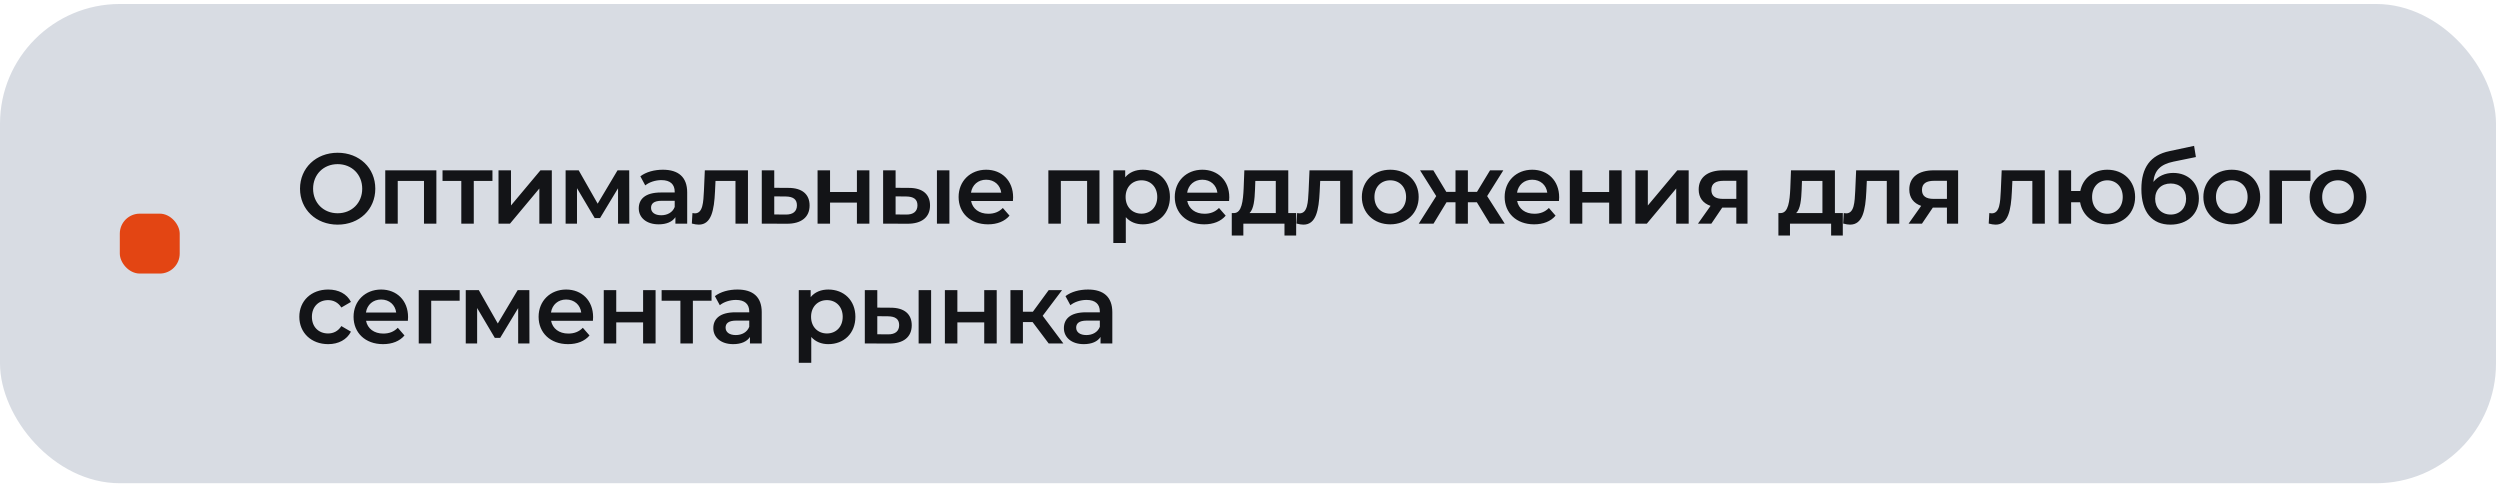
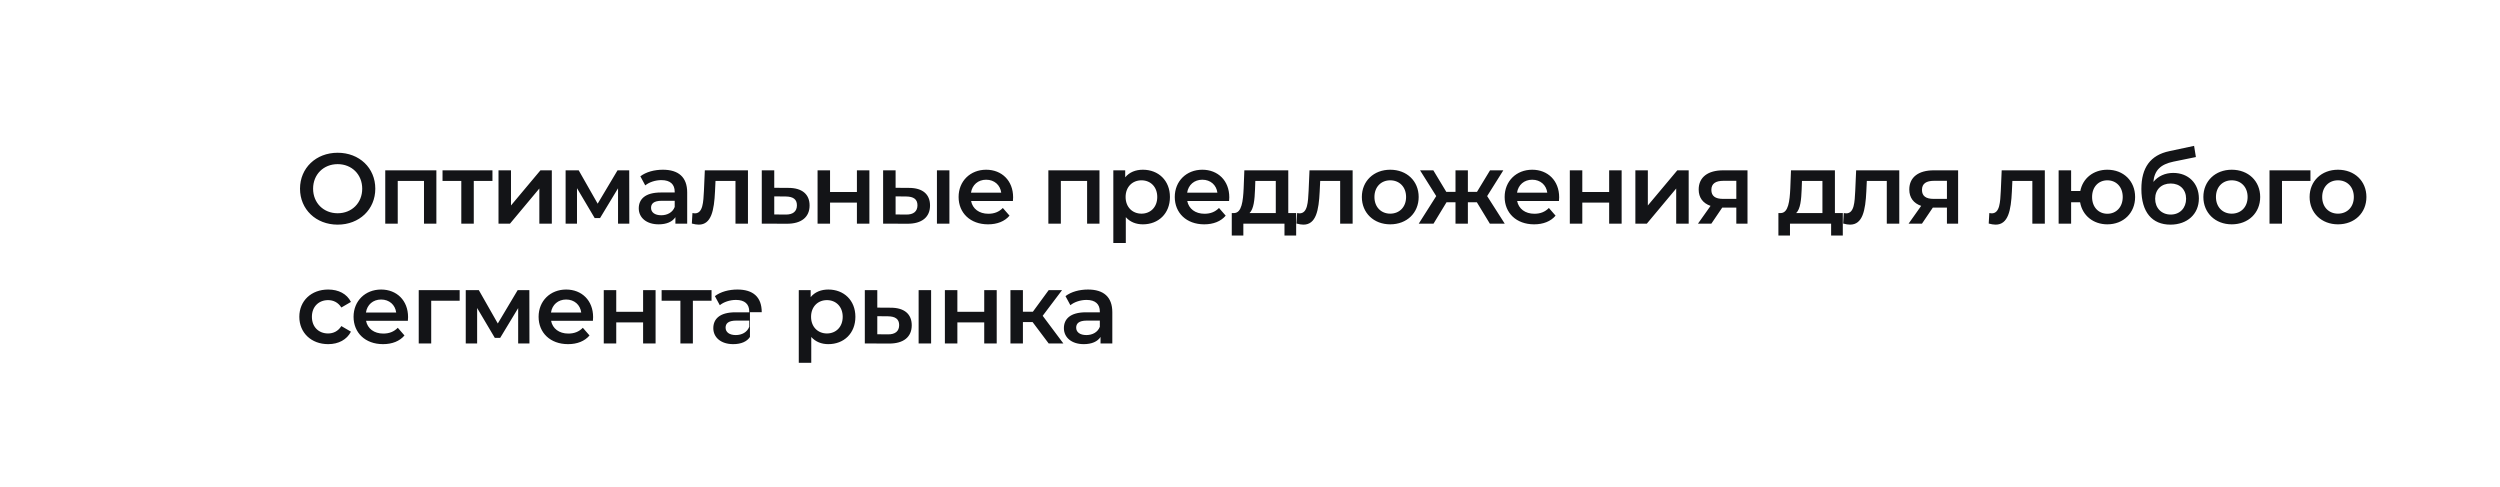
<svg xmlns="http://www.w3.org/2000/svg" width="313" height="61" viewBox="0 0 313 61" fill="none">
-   <rect y="0.5" width="312.5" height="60" rx="15" fill="#D8DCE3" />
-   <path d="M42.275 28.125C39.562 28.125 37.562 26.212 37.562 23.625C37.562 21.038 39.562 19.125 42.275 19.125C44.987 19.125 46.987 21.025 46.987 23.625C46.987 26.225 44.987 28.125 42.275 28.125ZM42.275 26.7C44.038 26.7 45.35 25.413 45.35 23.625C45.35 21.837 44.038 20.55 42.275 20.55C40.513 20.55 39.2 21.837 39.2 23.625C39.2 25.413 40.513 26.7 42.275 26.7ZM48.234 21.325H54.634V28H53.084V22.65H49.797V28H48.234V21.325ZM61.655 21.325V22.65H59.317V28H57.755V22.65H55.405V21.325H61.655ZM62.413 28V21.325H63.976V25.725L67.663 21.325H69.088V28H67.526V23.6L63.851 28H62.413ZM78.79 28H77.378V23.575L75.128 27.3H74.453L72.24 23.562V28H70.815V21.325H72.453L74.828 25.5L77.315 21.325H78.778L78.79 28ZM82.998 21.25C84.923 21.25 86.036 22.163 86.036 24.087V28H84.561V27.188C84.186 27.762 83.461 28.087 82.461 28.087C80.936 28.087 79.973 27.25 79.973 26.087C79.973 24.975 80.723 24.1 82.748 24.1H84.473V24C84.473 23.087 83.923 22.55 82.811 22.55C82.061 22.55 81.286 22.8 80.786 23.212L80.173 22.075C80.886 21.525 81.923 21.25 82.998 21.25ZM82.786 26.95C83.548 26.95 84.211 26.6 84.473 25.913V25.137H82.861C81.798 25.137 81.511 25.538 81.511 26.025C81.511 26.587 81.986 26.95 82.786 26.95ZM88.244 21.325H93.644V28H92.082V22.65H89.582L89.519 23.975C89.407 26.35 89.057 28.125 87.482 28.125C87.232 28.125 86.944 28.075 86.619 27.988L86.694 26.675C86.807 26.7 86.907 26.712 86.994 26.712C88.019 26.712 88.057 25.288 88.132 23.9L88.244 21.325ZM98.724 23.525C100.436 23.525 101.361 24.337 101.361 25.725C101.361 27.188 100.324 28.025 98.499 28.012L95.374 28V21.325H96.936V23.512L98.724 23.525ZM98.361 26.863C99.274 26.875 99.774 26.475 99.774 25.7C99.774 24.938 99.286 24.613 98.361 24.6L96.936 24.587V26.85L98.361 26.863ZM102.36 28V21.325H103.922V24.038H107.285V21.325H108.847V28H107.285V25.363H103.922V28H102.36ZM113.816 23.525C115.529 23.525 116.441 24.337 116.441 25.725C116.441 27.188 115.416 28.025 113.591 28.012L110.566 28V21.325H112.129V23.512L113.816 23.525ZM117.304 28V21.325H118.866V28H117.304ZM113.454 26.863C114.366 26.875 114.866 26.475 114.866 25.7C114.866 24.938 114.379 24.613 113.454 24.6L112.129 24.587V26.85L113.454 26.863ZM126.842 24.7C126.842 24.825 126.829 25.012 126.817 25.163H121.579C121.767 26.137 122.579 26.762 123.742 26.762C124.492 26.762 125.079 26.525 125.554 26.038L126.392 27C125.792 27.712 124.854 28.087 123.704 28.087C121.467 28.087 120.017 26.65 120.017 24.663C120.017 22.675 121.479 21.25 123.467 21.25C125.417 21.25 126.842 22.613 126.842 24.7ZM123.467 22.5C122.454 22.5 121.717 23.15 121.567 24.125H125.354C125.229 23.163 124.492 22.5 123.467 22.5ZM131.255 21.325H137.655V28H136.105V22.65H132.818V28H131.255V21.325ZM143.088 21.25C145.038 21.25 146.476 22.6 146.476 24.663C146.476 26.738 145.038 28.087 143.088 28.087C142.238 28.087 141.488 27.8 140.951 27.188V30.425H139.388V21.325H140.876V22.2C141.401 21.562 142.176 21.25 143.088 21.25ZM142.913 26.75C144.038 26.75 144.888 25.938 144.888 24.663C144.888 23.387 144.038 22.575 142.913 22.575C141.788 22.575 140.926 23.387 140.926 24.663C140.926 25.938 141.788 26.75 142.913 26.75ZM153.906 24.7C153.906 24.825 153.893 25.012 153.881 25.163H148.643C148.831 26.137 149.643 26.762 150.806 26.762C151.556 26.762 152.143 26.525 152.618 26.038L153.456 27C152.856 27.712 151.918 28.087 150.768 28.087C148.531 28.087 147.081 26.65 147.081 24.663C147.081 22.675 148.543 21.25 150.531 21.25C152.481 21.25 153.906 22.613 153.906 24.7ZM150.531 22.5C149.518 22.5 148.781 23.15 148.631 24.125H152.418C152.293 23.163 151.556 22.5 150.531 22.5ZM161.292 26.675H162.279V29.488H160.817V28H155.667V29.488H154.217V26.675H154.529C155.467 26.637 155.629 25.175 155.704 23.613L155.792 21.325H161.292V26.675ZM157.129 23.725C157.079 24.975 156.979 26.163 156.442 26.675H159.729V22.65H157.167L157.129 23.725ZM163.95 21.325H169.35V28H167.788V22.65H165.288L165.225 23.975C165.113 26.35 164.763 28.125 163.188 28.125C162.938 28.125 162.65 28.075 162.325 27.988L162.4 26.675C162.513 26.7 162.613 26.712 162.7 26.712C163.725 26.712 163.763 25.288 163.838 23.9L163.95 21.325ZM174.054 28.087C172.004 28.087 170.504 26.663 170.504 24.663C170.504 22.663 172.004 21.25 174.054 21.25C176.129 21.25 177.617 22.663 177.617 24.663C177.617 26.663 176.129 28.087 174.054 28.087ZM174.054 26.75C175.192 26.75 176.042 25.938 176.042 24.663C176.042 23.387 175.192 22.575 174.054 22.575C172.929 22.575 172.079 23.387 172.079 24.663C172.079 25.938 172.929 26.75 174.054 26.75ZM186.528 28L184.903 25.325H183.778V28H182.228V25.325H181.103L179.478 28H177.628L179.816 24.55L177.791 21.325H179.453L181.078 24.025H182.228V21.325H183.778V24.025H184.916L186.553 21.325H188.216L186.191 24.55L188.391 28H186.528ZM195.207 24.7C195.207 24.825 195.195 25.012 195.182 25.163H189.945C190.132 26.137 190.945 26.762 192.107 26.762C192.857 26.762 193.445 26.525 193.92 26.038L194.757 27C194.157 27.712 193.22 28.087 192.07 28.087C189.832 28.087 188.382 26.65 188.382 24.663C188.382 22.675 189.845 21.25 191.832 21.25C193.782 21.25 195.207 22.613 195.207 24.7ZM191.832 22.5C190.82 22.5 190.082 23.15 189.932 24.125H193.72C193.595 23.163 192.857 22.5 191.832 22.5ZM196.541 28V21.325H198.104V24.038H201.466V21.325H203.029V28H201.466V25.363H198.104V28H196.541ZM204.748 28V21.325H206.31V25.725L209.998 21.325H211.423V28H209.86V23.6L206.185 28H204.748ZM215.725 21.325H218.787V28H217.387V25.988H215.625L214.262 28H212.587L214.162 25.775C213.212 25.45 212.675 24.75 212.675 23.725C212.675 22.163 213.862 21.325 215.725 21.325ZM215.775 22.637C214.812 22.637 214.262 22.975 214.262 23.775C214.262 24.55 214.762 24.9 215.725 24.9H217.387V22.637H215.775ZM229.731 26.675H230.718V29.488H229.256V28H224.106V29.488H222.656V26.675H222.968C223.906 26.637 224.068 25.175 224.143 23.613L224.231 21.325H229.731V26.675ZM225.568 23.725C225.518 24.975 225.418 26.163 224.881 26.675H228.168V22.65H225.606L225.568 23.725ZM232.389 21.325H237.789V28H236.226V22.65H233.726L233.664 23.975C233.551 26.35 233.201 28.125 231.626 28.125C231.376 28.125 231.089 28.075 230.764 27.988L230.839 26.675C230.951 26.7 231.051 26.712 231.139 26.712C232.164 26.712 232.201 25.288 232.276 23.9L232.389 21.325ZM242.093 21.325H245.156V28H243.756V25.988H241.993L240.631 28H238.956L240.531 25.775C239.581 25.45 239.043 24.75 239.043 23.725C239.043 22.163 240.231 21.325 242.093 21.325ZM242.143 22.637C241.181 22.637 240.631 22.975 240.631 23.775C240.631 24.55 241.131 24.9 242.093 24.9H243.756V22.637H242.143ZM250.612 21.325H256.012V28H254.45V22.65H251.95L251.887 23.975C251.775 26.35 251.425 28.125 249.85 28.125C249.6 28.125 249.312 28.075 248.987 27.988L249.062 26.675C249.175 26.7 249.275 26.712 249.362 26.712C250.387 26.712 250.425 25.288 250.5 23.9L250.612 21.325ZM263.841 21.25C265.854 21.25 267.316 22.65 267.316 24.663C267.316 26.663 265.854 28.087 263.841 28.087C262.066 28.087 260.716 26.975 260.429 25.325H259.304V28H257.741V21.325H259.304V23.913H260.454C260.766 22.312 262.104 21.25 263.841 21.25ZM263.841 26.762C264.929 26.762 265.766 25.95 265.766 24.663C265.766 23.375 264.929 22.575 263.841 22.575C262.754 22.575 261.929 23.375 261.929 24.663C261.929 25.95 262.754 26.762 263.841 26.762ZM272.087 21.65C274 21.65 275.3 22.962 275.3 24.85C275.3 26.812 273.837 28.125 271.737 28.125C269.45 28.125 268.1 26.575 268.1 23.663C268.1 20.988 269.225 19.425 271.6 18.925L274.7 18.262L274.925 19.663L272.112 20.238C270.5 20.575 269.737 21.325 269.6 22.775C270.187 22.062 271.062 21.65 272.087 21.65ZM271.775 26.863C272.925 26.863 273.7 26.038 273.7 24.887C273.7 23.725 272.925 22.975 271.775 22.975C270.612 22.975 269.825 23.725 269.825 24.887C269.825 26.05 270.625 26.863 271.775 26.863ZM279.412 28.087C277.362 28.087 275.862 26.663 275.862 24.663C275.862 22.663 277.362 21.25 279.412 21.25C281.487 21.25 282.975 22.663 282.975 24.663C282.975 26.663 281.487 28.087 279.412 28.087ZM279.412 26.75C280.55 26.75 281.4 25.938 281.4 24.663C281.4 23.387 280.55 22.575 279.412 22.575C278.287 22.575 277.437 23.387 277.437 24.663C277.437 25.938 278.287 26.75 279.412 26.75ZM289.268 21.325V22.65H285.706V28H284.143V21.325H289.268ZM292.713 28.087C290.663 28.087 289.163 26.663 289.163 24.663C289.163 22.663 290.663 21.25 292.713 21.25C294.788 21.25 296.275 22.663 296.275 24.663C296.275 26.663 294.788 28.087 292.713 28.087ZM292.713 26.75C293.85 26.75 294.7 25.938 294.7 24.663C294.7 23.387 293.85 22.575 292.713 22.575C291.588 22.575 290.738 23.387 290.738 24.663C290.738 25.938 291.588 26.75 292.713 26.75ZM41.087 43.087C38.975 43.087 37.475 41.663 37.475 39.663C37.475 37.663 38.975 36.25 41.087 36.25C42.388 36.25 43.425 36.788 43.938 37.8L42.737 38.5C42.337 37.862 41.737 37.575 41.075 37.575C39.925 37.575 39.05 38.375 39.05 39.663C39.05 40.962 39.925 41.75 41.075 41.75C41.737 41.75 42.337 41.462 42.737 40.825L43.938 41.525C43.425 42.525 42.388 43.087 41.087 43.087ZM51.09 39.7C51.09 39.825 51.078 40.013 51.066 40.163H45.828C46.016 41.138 46.828 41.763 47.99 41.763C48.74 41.763 49.328 41.525 49.803 41.038L50.641 42C50.041 42.712 49.103 43.087 47.953 43.087C45.715 43.087 44.266 41.65 44.266 39.663C44.266 37.675 45.728 36.25 47.715 36.25C49.666 36.25 51.09 37.612 51.09 39.7ZM47.715 37.5C46.703 37.5 45.965 38.15 45.816 39.125H49.603C49.478 38.163 48.74 37.5 47.715 37.5ZM57.55 36.325V37.65H53.987V43H52.425V36.325H57.55ZM66.287 43H64.874V38.575L62.624 42.3H61.949L59.737 38.562V43H58.312V36.325H59.949L62.324 40.5L64.812 36.325H66.274L66.287 43ZM74.257 39.7C74.257 39.825 74.245 40.013 74.233 40.163H68.995C69.183 41.138 69.995 41.763 71.157 41.763C71.907 41.763 72.495 41.525 72.97 41.038L73.808 42C73.207 42.712 72.27 43.087 71.12 43.087C68.882 43.087 67.433 41.65 67.433 39.663C67.433 37.675 68.895 36.25 70.882 36.25C72.832 36.25 74.257 37.612 74.257 39.7ZM70.882 37.5C69.87 37.5 69.132 38.15 68.983 39.125H72.77C72.645 38.163 71.907 37.5 70.882 37.5ZM75.591 43V36.325H77.154V39.038H80.516V36.325H82.079V43H80.516V40.362H77.154V43H75.591ZM89.085 36.325V37.65H86.748V43H85.186V37.65H82.835V36.325H89.085ZM92.331 36.25C94.256 36.25 95.369 37.163 95.369 39.087V43H93.894V42.188C93.519 42.763 92.794 43.087 91.794 43.087C90.269 43.087 89.306 42.25 89.306 41.087C89.306 39.975 90.056 39.1 92.081 39.1H93.806V39C93.806 38.087 93.256 37.55 92.144 37.55C91.394 37.55 90.619 37.8 90.119 38.212L89.506 37.075C90.219 36.525 91.256 36.25 92.331 36.25ZM92.119 41.95C92.881 41.95 93.544 41.6 93.806 40.913V40.138H92.194C91.131 40.138 90.844 40.538 90.844 41.025C90.844 41.587 91.319 41.95 92.119 41.95ZM103.707 36.25C105.657 36.25 107.095 37.6 107.095 39.663C107.095 41.737 105.657 43.087 103.707 43.087C102.857 43.087 102.107 42.8 101.57 42.188V45.425H100.007V36.325H101.495V37.2C102.02 36.562 102.795 36.25 103.707 36.25ZM103.532 41.75C104.657 41.75 105.507 40.938 105.507 39.663C105.507 38.388 104.657 37.575 103.532 37.575C102.407 37.575 101.545 38.388 101.545 39.663C101.545 40.938 102.407 41.75 103.532 41.75ZM111.525 38.525C113.237 38.525 114.15 39.337 114.15 40.725C114.15 42.188 113.125 43.025 111.3 43.013L108.275 43V36.325H109.837V38.513L111.525 38.525ZM115.012 43V36.325H116.575V43H115.012ZM111.162 41.862C112.075 41.875 112.575 41.475 112.575 40.7C112.575 39.938 112.087 39.612 111.162 39.6L109.837 39.587V41.85L111.162 41.862ZM118.3 43V36.325H119.863V39.038H123.225V36.325H124.788V43H123.225V40.362H119.863V43H118.3ZM131.294 43L129.282 40.325H128.069V43H126.507V36.325H128.069V39.025H129.319L131.294 36.325H132.969L130.544 39.538L133.132 43H131.294ZM136.224 36.25C138.149 36.25 139.262 37.163 139.262 39.087V43H137.787V42.188C137.412 42.763 136.687 43.087 135.687 43.087C134.162 43.087 133.199 42.25 133.199 41.087C133.199 39.975 133.949 39.1 135.974 39.1H137.699V39C137.699 38.087 137.149 37.55 136.037 37.55C135.287 37.55 134.512 37.8 134.012 38.212L133.399 37.075C134.112 36.525 135.149 36.25 136.224 36.25ZM136.012 41.95C136.774 41.95 137.437 41.6 137.699 40.913V40.138H136.087C135.024 40.138 134.737 40.538 134.737 41.025C134.737 41.587 135.212 41.95 136.012 41.95Z" fill="#131417" />
-   <rect x="15" y="26.75" width="7.5" height="7.5" rx="2.5" fill="#E34513" />
+   <path d="M42.275 28.125C39.562 28.125 37.562 26.212 37.562 23.625C37.562 21.038 39.562 19.125 42.275 19.125C44.987 19.125 46.987 21.025 46.987 23.625C46.987 26.225 44.987 28.125 42.275 28.125ZM42.275 26.7C44.038 26.7 45.35 25.413 45.35 23.625C45.35 21.837 44.038 20.55 42.275 20.55C40.513 20.55 39.2 21.837 39.2 23.625C39.2 25.413 40.513 26.7 42.275 26.7ZM48.234 21.325H54.634V28H53.084V22.65H49.797V28H48.234V21.325ZM61.655 21.325V22.65H59.317V28H57.755V22.65H55.405V21.325H61.655ZM62.413 28V21.325H63.976V25.725L67.663 21.325H69.088V28H67.526V23.6L63.851 28H62.413ZM78.79 28H77.378V23.575L75.128 27.3H74.453L72.24 23.562V28H70.815V21.325H72.453L74.828 25.5L77.315 21.325H78.778L78.79 28ZM82.998 21.25C84.923 21.25 86.036 22.163 86.036 24.087V28H84.561V27.188C84.186 27.762 83.461 28.087 82.461 28.087C80.936 28.087 79.973 27.25 79.973 26.087C79.973 24.975 80.723 24.1 82.748 24.1H84.473V24C84.473 23.087 83.923 22.55 82.811 22.55C82.061 22.55 81.286 22.8 80.786 23.212L80.173 22.075C80.886 21.525 81.923 21.25 82.998 21.25ZM82.786 26.95C83.548 26.95 84.211 26.6 84.473 25.913V25.137H82.861C81.798 25.137 81.511 25.538 81.511 26.025C81.511 26.587 81.986 26.95 82.786 26.95ZM88.244 21.325H93.644V28H92.082V22.65H89.582L89.519 23.975C89.407 26.35 89.057 28.125 87.482 28.125C87.232 28.125 86.944 28.075 86.619 27.988L86.694 26.675C86.807 26.7 86.907 26.712 86.994 26.712C88.019 26.712 88.057 25.288 88.132 23.9L88.244 21.325ZM98.724 23.525C100.436 23.525 101.361 24.337 101.361 25.725C101.361 27.188 100.324 28.025 98.499 28.012L95.374 28V21.325H96.936V23.512L98.724 23.525ZM98.361 26.863C99.274 26.875 99.774 26.475 99.774 25.7C99.774 24.938 99.286 24.613 98.361 24.6L96.936 24.587V26.85L98.361 26.863ZM102.36 28V21.325H103.922V24.038H107.285V21.325H108.847V28H107.285V25.363H103.922V28H102.36ZM113.816 23.525C115.529 23.525 116.441 24.337 116.441 25.725C116.441 27.188 115.416 28.025 113.591 28.012L110.566 28V21.325H112.129V23.512L113.816 23.525ZM117.304 28V21.325H118.866V28H117.304ZM113.454 26.863C114.366 26.875 114.866 26.475 114.866 25.7C114.866 24.938 114.379 24.613 113.454 24.6L112.129 24.587V26.85L113.454 26.863ZM126.842 24.7C126.842 24.825 126.829 25.012 126.817 25.163H121.579C121.767 26.137 122.579 26.762 123.742 26.762C124.492 26.762 125.079 26.525 125.554 26.038L126.392 27C125.792 27.712 124.854 28.087 123.704 28.087C121.467 28.087 120.017 26.65 120.017 24.663C120.017 22.675 121.479 21.25 123.467 21.25C125.417 21.25 126.842 22.613 126.842 24.7ZM123.467 22.5C122.454 22.5 121.717 23.15 121.567 24.125H125.354C125.229 23.163 124.492 22.5 123.467 22.5ZM131.255 21.325H137.655V28H136.105V22.65H132.818V28H131.255V21.325ZM143.088 21.25C145.038 21.25 146.476 22.6 146.476 24.663C146.476 26.738 145.038 28.087 143.088 28.087C142.238 28.087 141.488 27.8 140.951 27.188V30.425H139.388V21.325H140.876V22.2C141.401 21.562 142.176 21.25 143.088 21.25ZM142.913 26.75C144.038 26.75 144.888 25.938 144.888 24.663C144.888 23.387 144.038 22.575 142.913 22.575C141.788 22.575 140.926 23.387 140.926 24.663C140.926 25.938 141.788 26.75 142.913 26.75ZM153.906 24.7C153.906 24.825 153.893 25.012 153.881 25.163H148.643C148.831 26.137 149.643 26.762 150.806 26.762C151.556 26.762 152.143 26.525 152.618 26.038L153.456 27C152.856 27.712 151.918 28.087 150.768 28.087C148.531 28.087 147.081 26.65 147.081 24.663C147.081 22.675 148.543 21.25 150.531 21.25C152.481 21.25 153.906 22.613 153.906 24.7ZM150.531 22.5C149.518 22.5 148.781 23.15 148.631 24.125H152.418C152.293 23.163 151.556 22.5 150.531 22.5ZM161.292 26.675H162.279V29.488H160.817V28H155.667V29.488H154.217V26.675H154.529C155.467 26.637 155.629 25.175 155.704 23.613L155.792 21.325H161.292V26.675ZM157.129 23.725C157.079 24.975 156.979 26.163 156.442 26.675H159.729V22.65H157.167L157.129 23.725ZM163.95 21.325H169.35V28H167.788V22.65H165.288L165.225 23.975C165.113 26.35 164.763 28.125 163.188 28.125C162.938 28.125 162.65 28.075 162.325 27.988L162.4 26.675C162.513 26.7 162.613 26.712 162.7 26.712C163.725 26.712 163.763 25.288 163.838 23.9L163.95 21.325ZM174.054 28.087C172.004 28.087 170.504 26.663 170.504 24.663C170.504 22.663 172.004 21.25 174.054 21.25C176.129 21.25 177.617 22.663 177.617 24.663C177.617 26.663 176.129 28.087 174.054 28.087ZM174.054 26.75C175.192 26.75 176.042 25.938 176.042 24.663C176.042 23.387 175.192 22.575 174.054 22.575C172.929 22.575 172.079 23.387 172.079 24.663C172.079 25.938 172.929 26.75 174.054 26.75ZM186.528 28L184.903 25.325H183.778V28H182.228V25.325H181.103L179.478 28H177.628L179.816 24.55L177.791 21.325H179.453L181.078 24.025H182.228V21.325H183.778V24.025H184.916L186.553 21.325H188.216L186.191 24.55L188.391 28H186.528ZM195.207 24.7C195.207 24.825 195.195 25.012 195.182 25.163H189.945C190.132 26.137 190.945 26.762 192.107 26.762C192.857 26.762 193.445 26.525 193.92 26.038L194.757 27C194.157 27.712 193.22 28.087 192.07 28.087C189.832 28.087 188.382 26.65 188.382 24.663C188.382 22.675 189.845 21.25 191.832 21.25C193.782 21.25 195.207 22.613 195.207 24.7ZM191.832 22.5C190.82 22.5 190.082 23.15 189.932 24.125H193.72C193.595 23.163 192.857 22.5 191.832 22.5ZM196.541 28V21.325H198.104V24.038H201.466V21.325H203.029V28H201.466V25.363H198.104V28H196.541ZM204.748 28V21.325H206.31V25.725L209.998 21.325H211.423V28H209.86V23.6L206.185 28H204.748ZM215.725 21.325H218.787V28H217.387V25.988H215.625L214.262 28H212.587L214.162 25.775C213.212 25.45 212.675 24.75 212.675 23.725C212.675 22.163 213.862 21.325 215.725 21.325ZM215.775 22.637C214.812 22.637 214.262 22.975 214.262 23.775C214.262 24.55 214.762 24.9 215.725 24.9H217.387V22.637H215.775ZM229.731 26.675H230.718V29.488H229.256V28H224.106V29.488H222.656V26.675H222.968C223.906 26.637 224.068 25.175 224.143 23.613L224.231 21.325H229.731V26.675ZM225.568 23.725C225.518 24.975 225.418 26.163 224.881 26.675H228.168V22.65H225.606L225.568 23.725ZM232.389 21.325H237.789V28H236.226V22.65H233.726L233.664 23.975C233.551 26.35 233.201 28.125 231.626 28.125C231.376 28.125 231.089 28.075 230.764 27.988L230.839 26.675C230.951 26.7 231.051 26.712 231.139 26.712C232.164 26.712 232.201 25.288 232.276 23.9L232.389 21.325ZM242.093 21.325H245.156V28H243.756V25.988H241.993L240.631 28H238.956L240.531 25.775C239.581 25.45 239.043 24.75 239.043 23.725C239.043 22.163 240.231 21.325 242.093 21.325ZM242.143 22.637C241.181 22.637 240.631 22.975 240.631 23.775C240.631 24.55 241.131 24.9 242.093 24.9H243.756V22.637H242.143ZM250.612 21.325H256.012V28H254.45V22.65H251.95L251.887 23.975C251.775 26.35 251.425 28.125 249.85 28.125C249.6 28.125 249.312 28.075 248.987 27.988L249.062 26.675C249.175 26.7 249.275 26.712 249.362 26.712C250.387 26.712 250.425 25.288 250.5 23.9L250.612 21.325ZM263.841 21.25C265.854 21.25 267.316 22.65 267.316 24.663C267.316 26.663 265.854 28.087 263.841 28.087C262.066 28.087 260.716 26.975 260.429 25.325H259.304V28H257.741V21.325H259.304V23.913H260.454C260.766 22.312 262.104 21.25 263.841 21.25ZM263.841 26.762C264.929 26.762 265.766 25.95 265.766 24.663C265.766 23.375 264.929 22.575 263.841 22.575C262.754 22.575 261.929 23.375 261.929 24.663C261.929 25.95 262.754 26.762 263.841 26.762ZM272.087 21.65C274 21.65 275.3 22.962 275.3 24.85C275.3 26.812 273.837 28.125 271.737 28.125C269.45 28.125 268.1 26.575 268.1 23.663C268.1 20.988 269.225 19.425 271.6 18.925L274.7 18.262L274.925 19.663L272.112 20.238C270.5 20.575 269.737 21.325 269.6 22.775C270.187 22.062 271.062 21.65 272.087 21.65ZM271.775 26.863C272.925 26.863 273.7 26.038 273.7 24.887C273.7 23.725 272.925 22.975 271.775 22.975C270.612 22.975 269.825 23.725 269.825 24.887C269.825 26.05 270.625 26.863 271.775 26.863ZM279.412 28.087C277.362 28.087 275.862 26.663 275.862 24.663C275.862 22.663 277.362 21.25 279.412 21.25C281.487 21.25 282.975 22.663 282.975 24.663C282.975 26.663 281.487 28.087 279.412 28.087ZM279.412 26.75C280.55 26.75 281.4 25.938 281.4 24.663C281.4 23.387 280.55 22.575 279.412 22.575C278.287 22.575 277.437 23.387 277.437 24.663C277.437 25.938 278.287 26.75 279.412 26.75ZM289.268 21.325V22.65H285.706V28H284.143V21.325H289.268ZM292.713 28.087C290.663 28.087 289.163 26.663 289.163 24.663C289.163 22.663 290.663 21.25 292.713 21.25C294.788 21.25 296.275 22.663 296.275 24.663C296.275 26.663 294.788 28.087 292.713 28.087ZM292.713 26.75C293.85 26.75 294.7 25.938 294.7 24.663C294.7 23.387 293.85 22.575 292.713 22.575C291.588 22.575 290.738 23.387 290.738 24.663C290.738 25.938 291.588 26.75 292.713 26.75ZM41.087 43.087C38.975 43.087 37.475 41.663 37.475 39.663C37.475 37.663 38.975 36.25 41.087 36.25C42.388 36.25 43.425 36.788 43.938 37.8L42.737 38.5C42.337 37.862 41.737 37.575 41.075 37.575C39.925 37.575 39.05 38.375 39.05 39.663C39.05 40.962 39.925 41.75 41.075 41.75C41.737 41.75 42.337 41.462 42.737 40.825L43.938 41.525C43.425 42.525 42.388 43.087 41.087 43.087ZM51.09 39.7C51.09 39.825 51.078 40.013 51.066 40.163H45.828C46.016 41.138 46.828 41.763 47.99 41.763C48.74 41.763 49.328 41.525 49.803 41.038L50.641 42C50.041 42.712 49.103 43.087 47.953 43.087C45.715 43.087 44.266 41.65 44.266 39.663C44.266 37.675 45.728 36.25 47.715 36.25C49.666 36.25 51.09 37.612 51.09 39.7ZM47.715 37.5C46.703 37.5 45.965 38.15 45.816 39.125H49.603C49.478 38.163 48.74 37.5 47.715 37.5ZM57.55 36.325V37.65H53.987V43H52.425V36.325H57.55ZM66.287 43H64.874V38.575L62.624 42.3H61.949L59.737 38.562V43H58.312V36.325H59.949L62.324 40.5L64.812 36.325H66.274L66.287 43ZM74.257 39.7C74.257 39.825 74.245 40.013 74.233 40.163H68.995C69.183 41.138 69.995 41.763 71.157 41.763C71.907 41.763 72.495 41.525 72.97 41.038L73.808 42C73.207 42.712 72.27 43.087 71.12 43.087C68.882 43.087 67.433 41.65 67.433 39.663C67.433 37.675 68.895 36.25 70.882 36.25C72.832 36.25 74.257 37.612 74.257 39.7ZM70.882 37.5C69.87 37.5 69.132 38.15 68.983 39.125H72.77C72.645 38.163 71.907 37.5 70.882 37.5ZM75.591 43V36.325H77.154V39.038H80.516V36.325H82.079V43H80.516V40.362H77.154V43H75.591ZM89.085 36.325V37.65H86.748V43H85.186V37.65H82.835V36.325H89.085ZM92.331 36.25C94.256 36.25 95.369 37.163 95.369 39.087H93.894V42.188C93.519 42.763 92.794 43.087 91.794 43.087C90.269 43.087 89.306 42.25 89.306 41.087C89.306 39.975 90.056 39.1 92.081 39.1H93.806V39C93.806 38.087 93.256 37.55 92.144 37.55C91.394 37.55 90.619 37.8 90.119 38.212L89.506 37.075C90.219 36.525 91.256 36.25 92.331 36.25ZM92.119 41.95C92.881 41.95 93.544 41.6 93.806 40.913V40.138H92.194C91.131 40.138 90.844 40.538 90.844 41.025C90.844 41.587 91.319 41.95 92.119 41.95ZM103.707 36.25C105.657 36.25 107.095 37.6 107.095 39.663C107.095 41.737 105.657 43.087 103.707 43.087C102.857 43.087 102.107 42.8 101.57 42.188V45.425H100.007V36.325H101.495V37.2C102.02 36.562 102.795 36.25 103.707 36.25ZM103.532 41.75C104.657 41.75 105.507 40.938 105.507 39.663C105.507 38.388 104.657 37.575 103.532 37.575C102.407 37.575 101.545 38.388 101.545 39.663C101.545 40.938 102.407 41.75 103.532 41.75ZM111.525 38.525C113.237 38.525 114.15 39.337 114.15 40.725C114.15 42.188 113.125 43.025 111.3 43.013L108.275 43V36.325H109.837V38.513L111.525 38.525ZM115.012 43V36.325H116.575V43H115.012ZM111.162 41.862C112.075 41.875 112.575 41.475 112.575 40.7C112.575 39.938 112.087 39.612 111.162 39.6L109.837 39.587V41.85L111.162 41.862ZM118.3 43V36.325H119.863V39.038H123.225V36.325H124.788V43H123.225V40.362H119.863V43H118.3ZM131.294 43L129.282 40.325H128.069V43H126.507V36.325H128.069V39.025H129.319L131.294 36.325H132.969L130.544 39.538L133.132 43H131.294ZM136.224 36.25C138.149 36.25 139.262 37.163 139.262 39.087V43H137.787V42.188C137.412 42.763 136.687 43.087 135.687 43.087C134.162 43.087 133.199 42.25 133.199 41.087C133.199 39.975 133.949 39.1 135.974 39.1H137.699V39C137.699 38.087 137.149 37.55 136.037 37.55C135.287 37.55 134.512 37.8 134.012 38.212L133.399 37.075C134.112 36.525 135.149 36.25 136.224 36.25ZM136.012 41.95C136.774 41.95 137.437 41.6 137.699 40.913V40.138H136.087C135.024 40.138 134.737 40.538 134.737 41.025C134.737 41.587 135.212 41.95 136.012 41.95Z" fill="#131417" />
</svg>